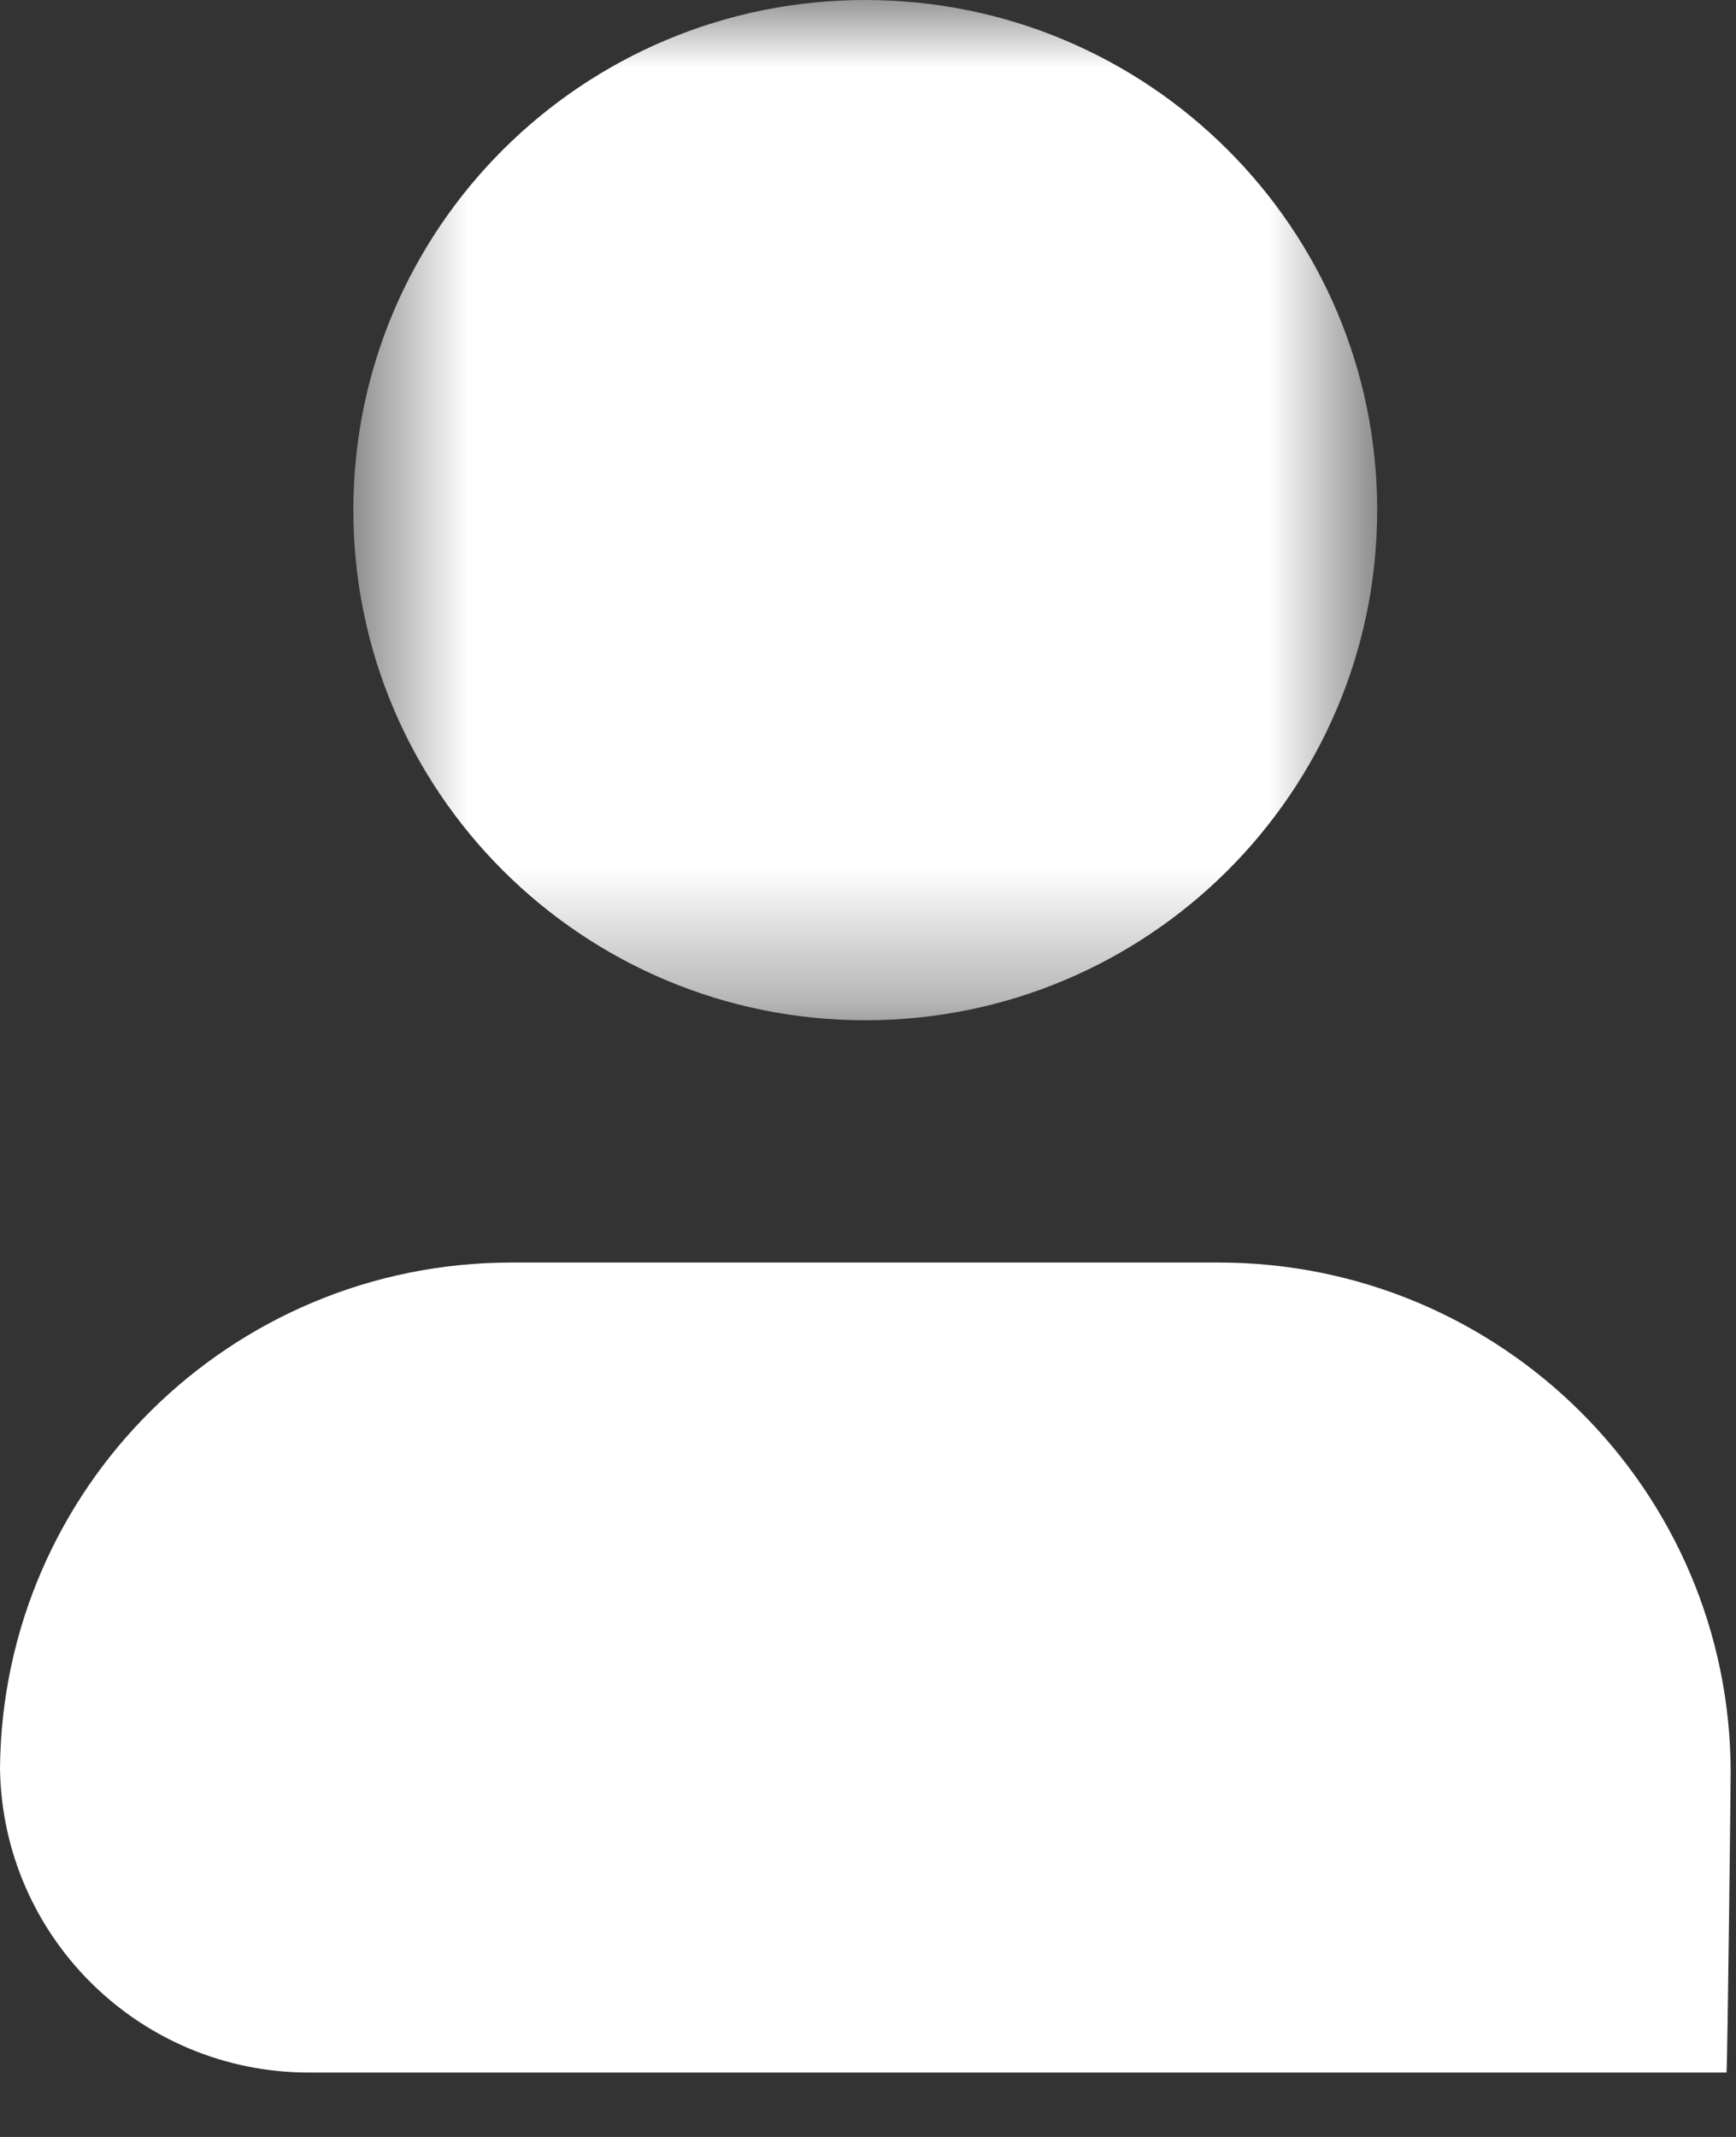
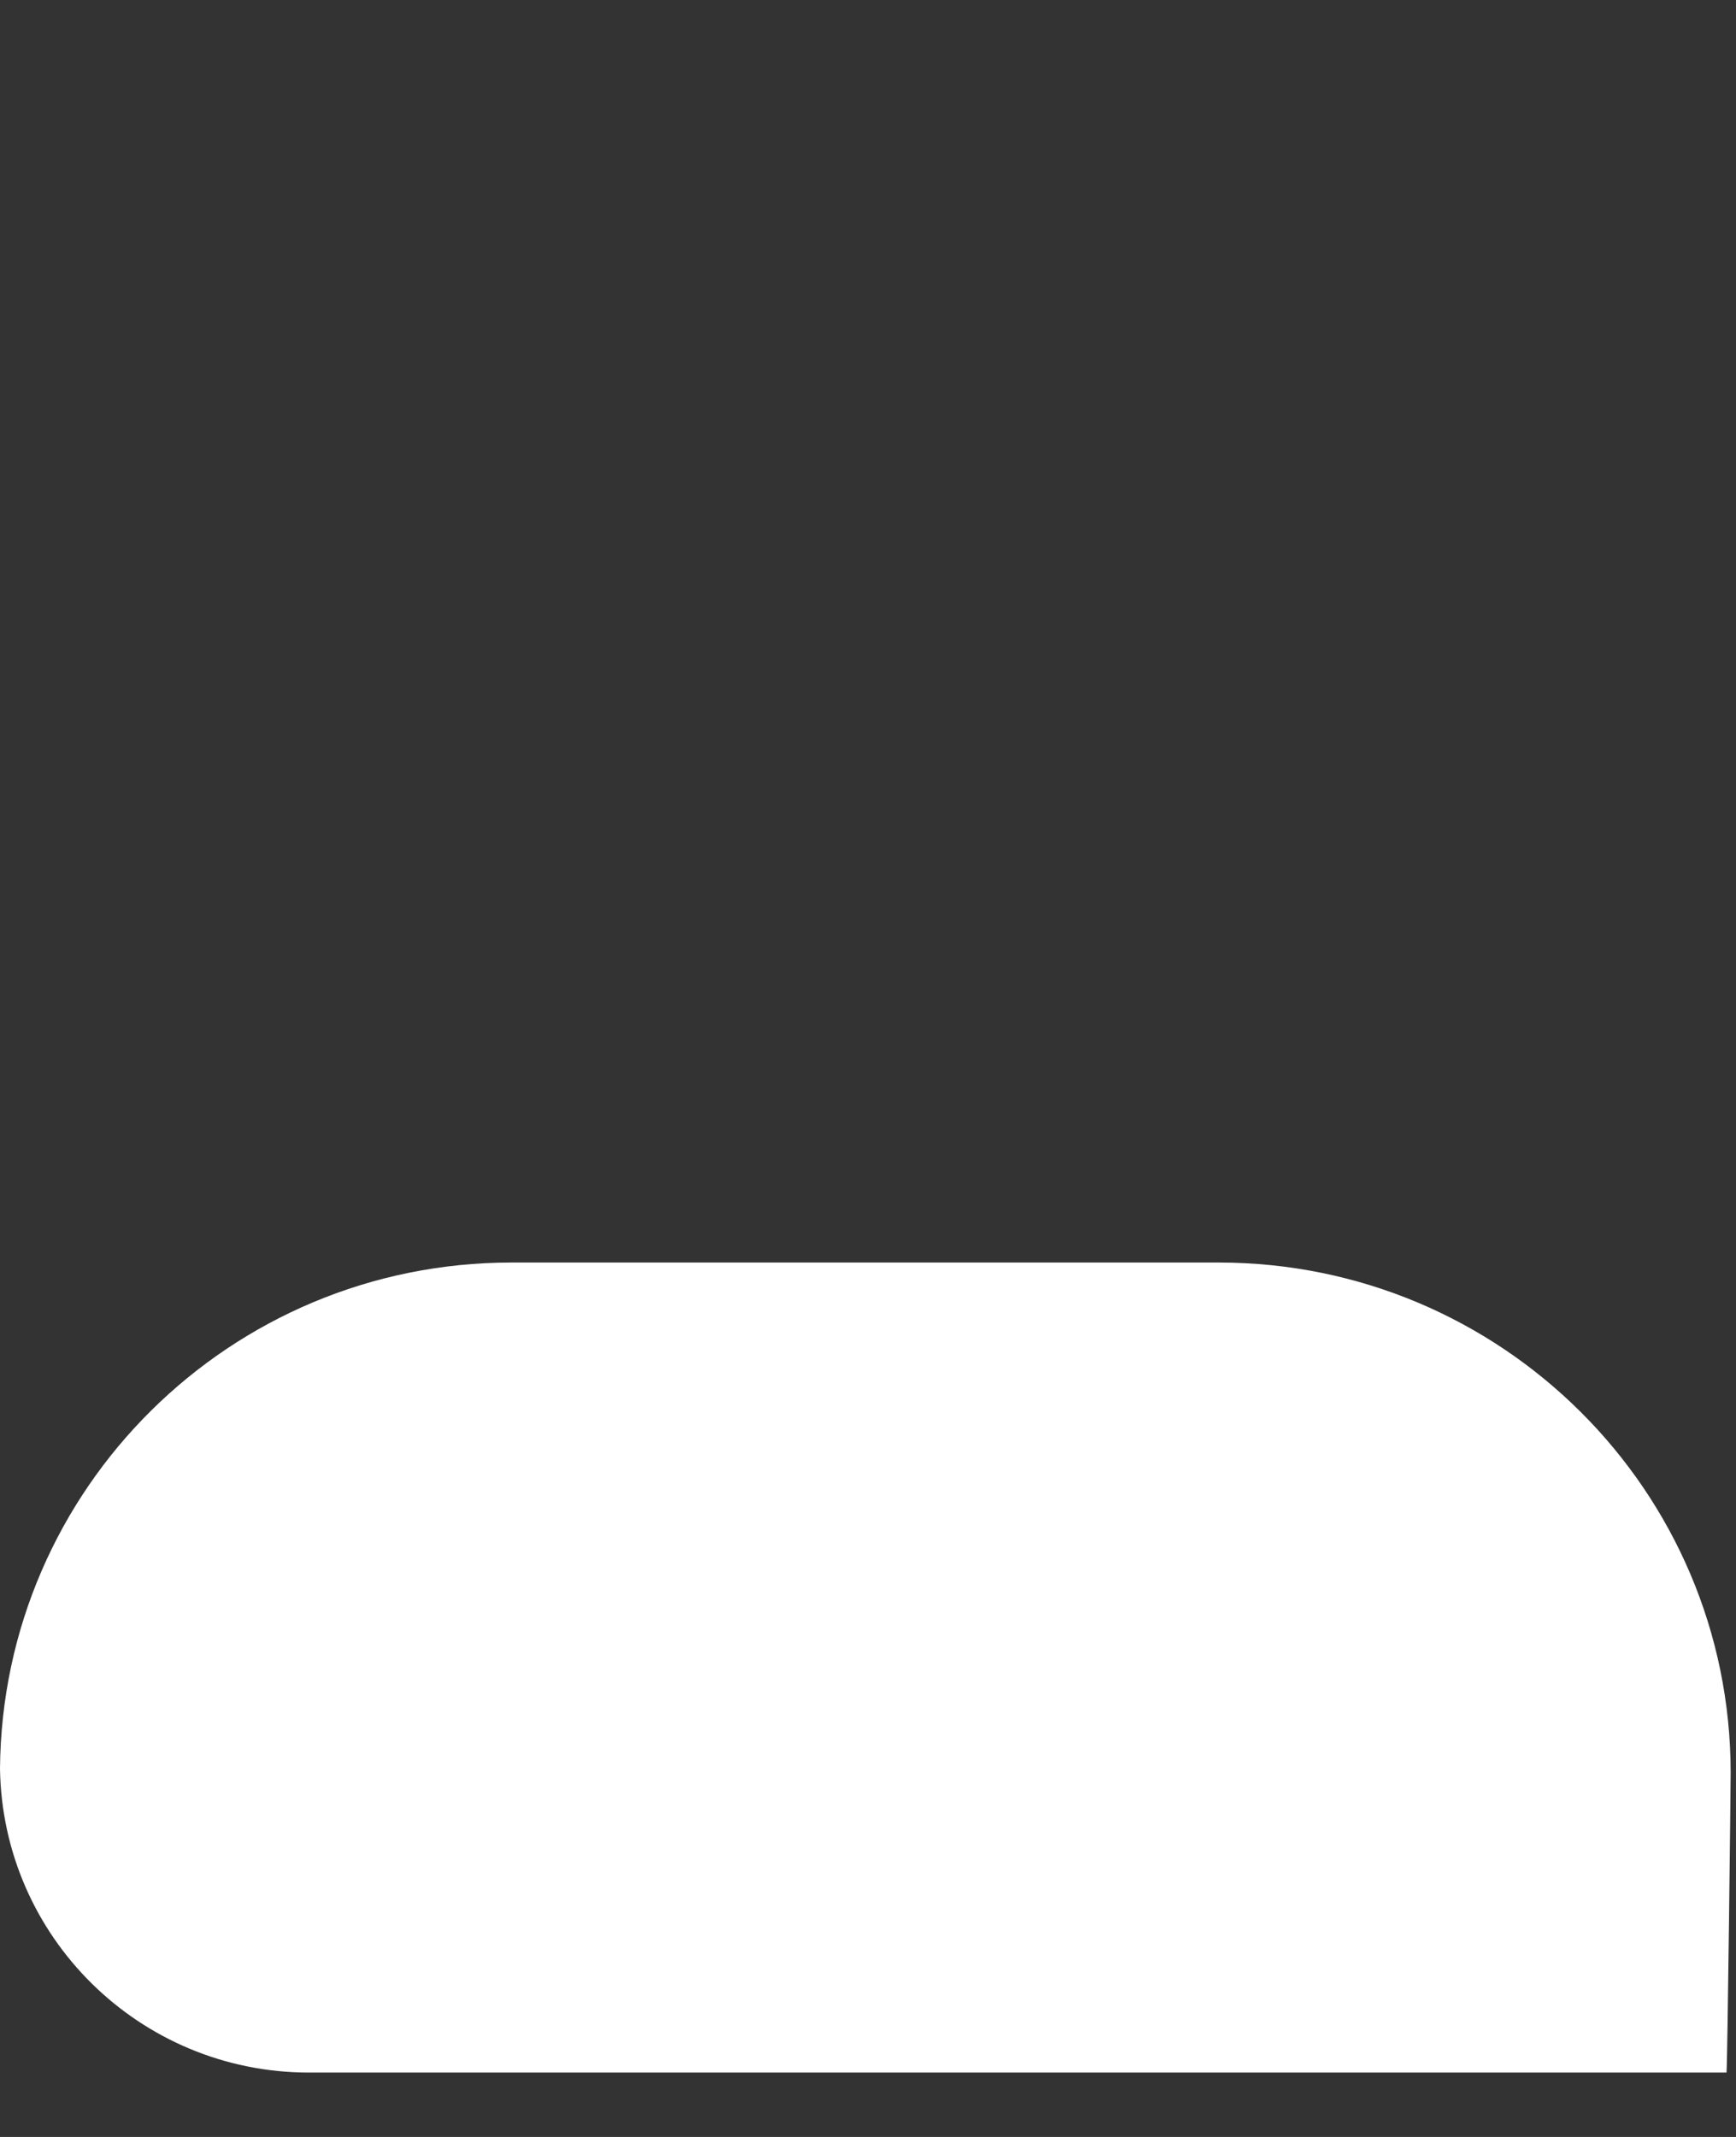
<svg xmlns="http://www.w3.org/2000/svg" width="13" height="16" viewBox="0 0 13 16" fill="none">
  <rect x="0" y="0" width="13" height="16" fill="#333333" stroke="none" />
  <mask id="mask0" style="mask-type:alpha" maskUnits="userSpaceOnUse" x="2" y="0" width="9" height="8">
    <path d="M2.646 0H10.313V7.639H2.646V0Z" fill="white" />
  </mask>
  <g mask="url(#mask0)">
-     <path fill-rule="evenodd" clip-rule="evenodd" d="M10.313 3.819C10.313 1.71 8.597 -0 6.48 -0C4.362 -0 2.646 1.71 2.646 3.819C2.646 5.929 4.362 7.639 6.48 7.639C8.597 7.639 10.313 5.929 10.313 3.819Z" fill="white" />
-   </g>
+     </g>
  <path fill-rule="evenodd" clip-rule="evenodd" d="M0 13.241C0.018 11.146 1.724 9.453 3.83 9.453H9.126C11.243 9.453 12.96 11.163 12.96 13.273C12.96 13.379 12.937 15.415 12.929 15.518H2.315C1.045 15.518 0.018 14.501 0 13.241Z" fill="white" />
</svg>